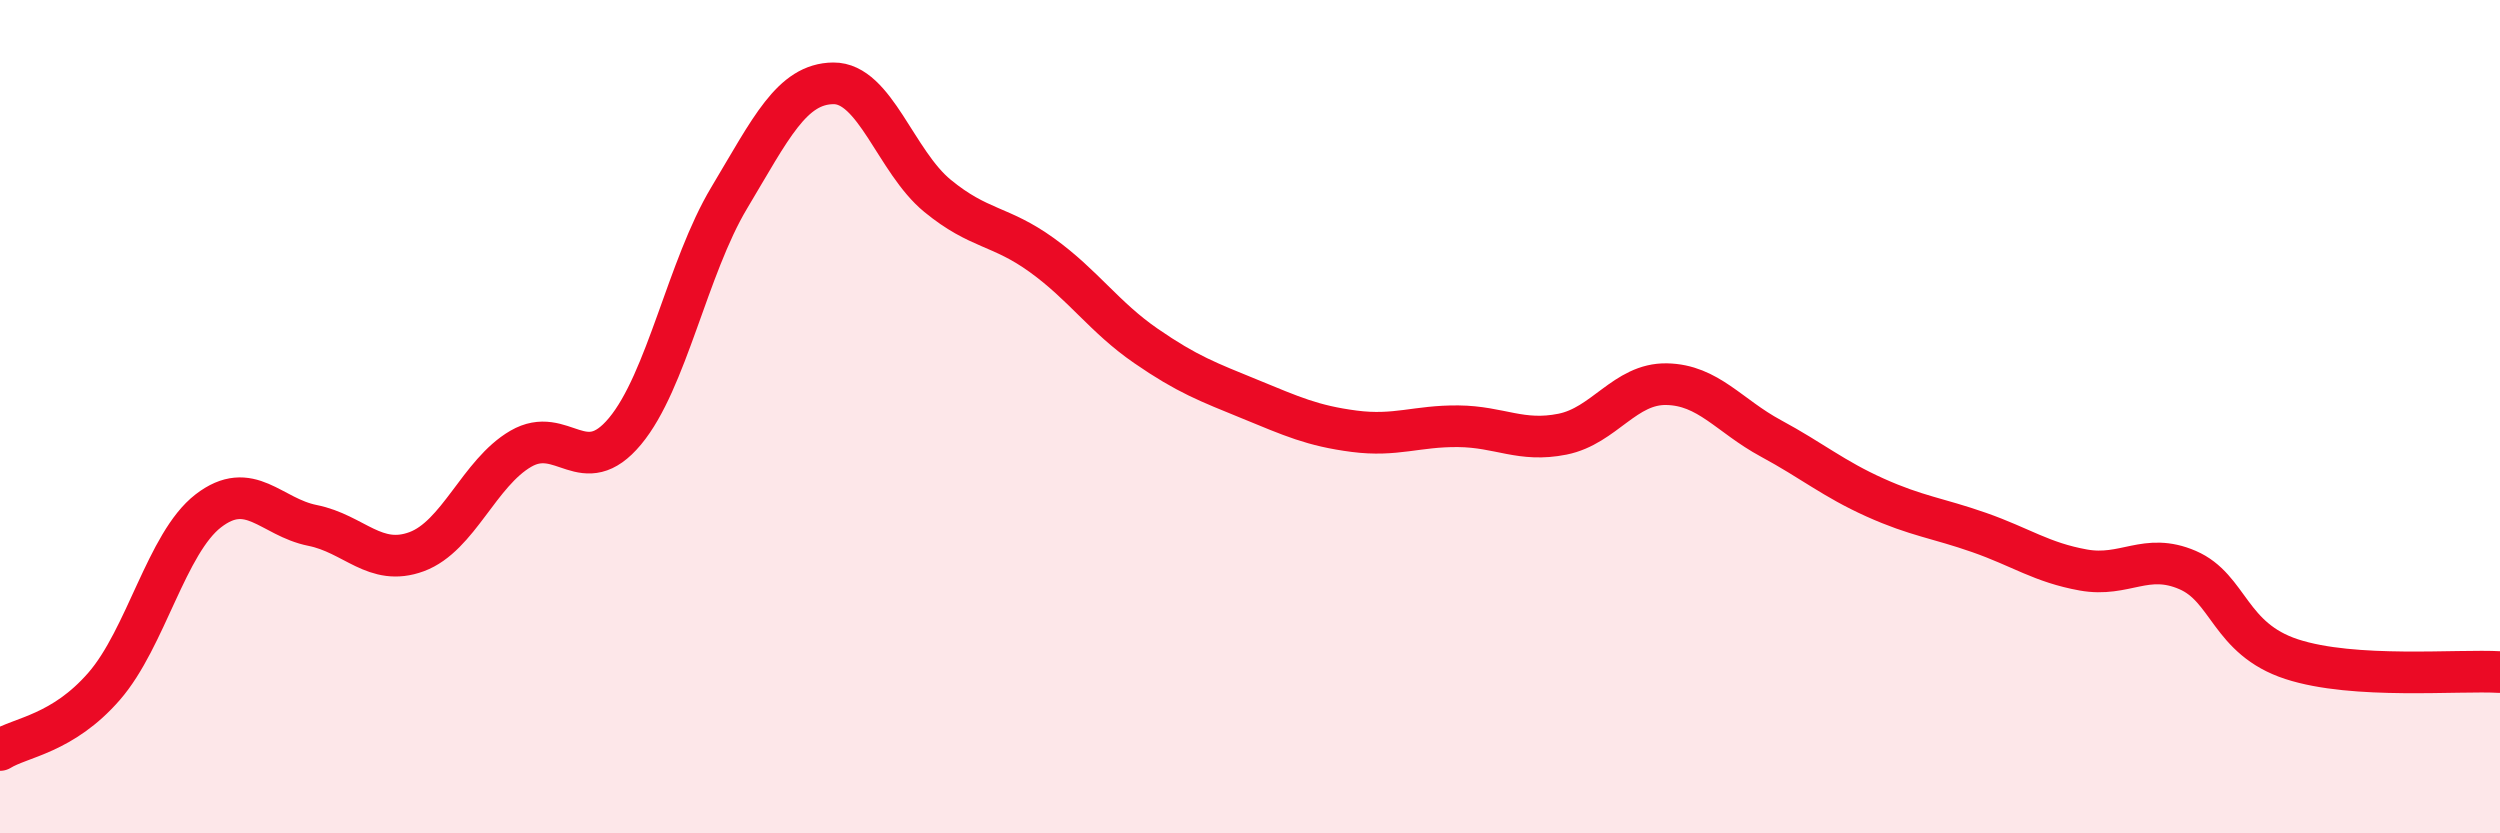
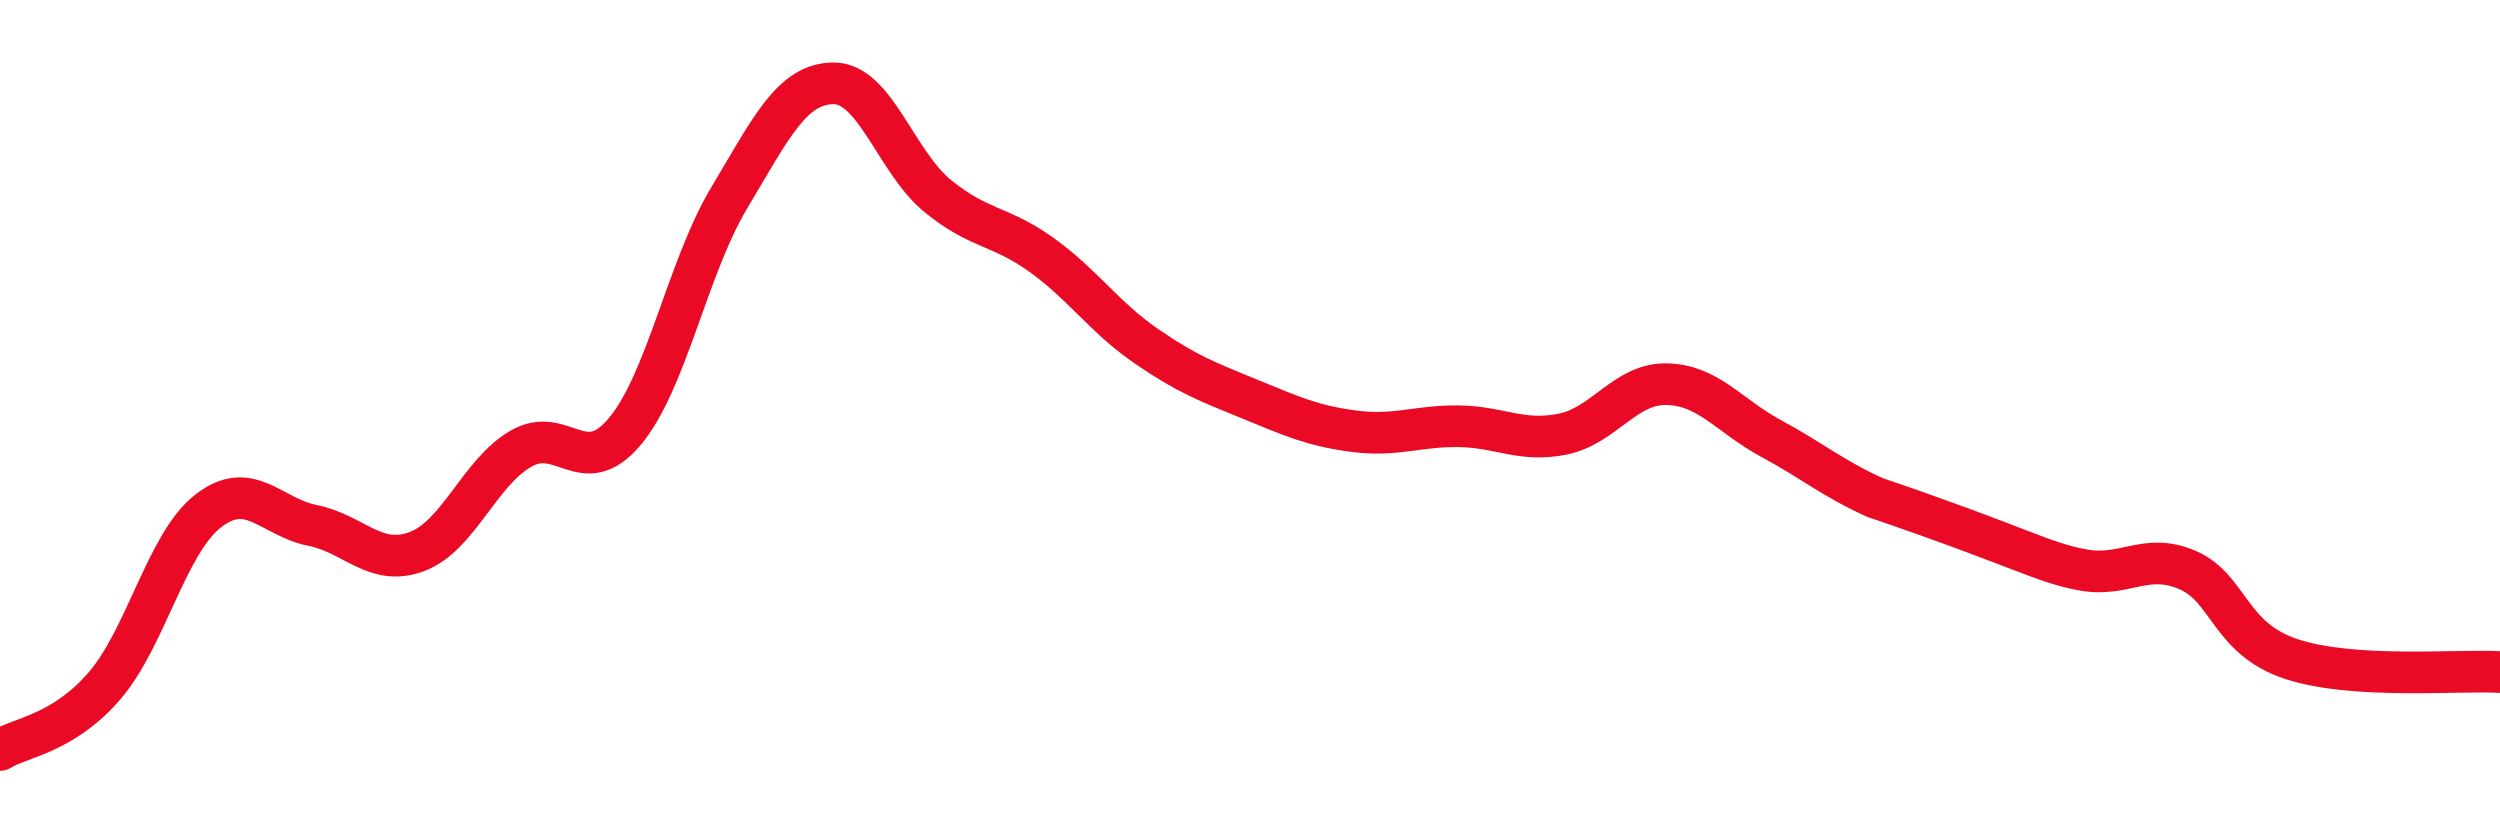
<svg xmlns="http://www.w3.org/2000/svg" width="60" height="20" viewBox="0 0 60 20">
-   <path d="M 0,18 C 0.5,17.69 1.5,17.62 2.5,16.47 C 3.5,15.32 4,13.03 5,12.26 C 6,11.49 6.5,12.41 7.5,12.61 C 8.5,12.81 9,13.61 10,13.24 C 11,12.87 11.5,11.35 12.5,10.77 C 13.5,10.19 14,11.55 15,10.35 C 16,9.15 16.5,6.42 17.5,4.75 C 18.5,3.08 19,2.01 20,2 C 21,1.99 21.5,3.88 22.5,4.7 C 23.5,5.52 24,5.4 25,6.12 C 26,6.84 26.5,7.61 27.5,8.3 C 28.5,8.99 29,9.17 30,9.58 C 31,9.99 31.5,10.22 32.5,10.35 C 33.5,10.48 34,10.22 35,10.23 C 36,10.24 36.5,10.62 37.5,10.42 C 38.5,10.22 39,9.2 40,9.22 C 41,9.24 41.5,9.98 42.5,10.52 C 43.5,11.06 44,11.49 45,11.94 C 46,12.39 46.5,12.43 47.5,12.78 C 48.5,13.13 49,13.5 50,13.68 C 51,13.86 51.5,13.25 52.5,13.68 C 53.5,14.11 53.5,15.33 55,15.82 C 56.5,16.31 59,16.07 60,16.13L60 20L0 20Z" fill="#EB0A25" opacity="0.1" stroke-linecap="round" stroke-linejoin="round" />
-   <path d="M 0,18 C 0.5,17.69 1.5,17.62 2.5,16.47 C 3.5,15.32 4,13.03 5,12.26 C 6,11.49 6.5,12.41 7.5,12.61 C 8.5,12.81 9,13.61 10,13.24 C 11,12.87 11.5,11.35 12.5,10.77 C 13.5,10.19 14,11.55 15,10.35 C 16,9.15 16.5,6.42 17.5,4.75 C 18.5,3.08 19,2.01 20,2 C 21,1.99 21.5,3.88 22.5,4.7 C 23.5,5.52 24,5.4 25,6.12 C 26,6.84 26.5,7.61 27.5,8.3 C 28.5,8.99 29,9.17 30,9.58 C 31,9.99 31.5,10.22 32.5,10.35 C 33.5,10.48 34,10.22 35,10.23 C 36,10.24 36.5,10.62 37.5,10.42 C 38.5,10.22 39,9.2 40,9.22 C 41,9.24 41.5,9.98 42.5,10.52 C 43.5,11.06 44,11.49 45,11.94 C 46,12.39 46.5,12.43 47.5,12.78 C 48.5,13.13 49,13.5 50,13.68 C 51,13.86 51.5,13.25 52.5,13.68 C 53.5,14.11 53.5,15.33 55,15.82 C 56.5,16.31 59,16.07 60,16.13" stroke="#EB0A25" stroke-width="1" fill="none" stroke-linecap="round" stroke-linejoin="round" />
+   <path d="M 0,18 C 0.5,17.69 1.5,17.62 2.5,16.47 C 3.5,15.32 4,13.03 5,12.26 C 6,11.49 6.5,12.41 7.5,12.61 C 8.5,12.81 9,13.61 10,13.24 C 11,12.87 11.5,11.35 12.5,10.77 C 13.5,10.19 14,11.55 15,10.35 C 16,9.15 16.5,6.42 17.5,4.75 C 18.5,3.08 19,2.01 20,2 C 21,1.99 21.5,3.88 22.5,4.7 C 23.5,5.52 24,5.4 25,6.12 C 26,6.84 26.5,7.61 27.5,8.3 C 28.5,8.99 29,9.17 30,9.58 C 31,9.99 31.5,10.22 32.5,10.35 C 33.5,10.48 34,10.22 35,10.23 C 36,10.24 36.5,10.62 37.5,10.42 C 38.5,10.22 39,9.2 40,9.22 C 41,9.24 41.5,9.98 42.5,10.52 C 43.5,11.06 44,11.49 45,11.94 C 48.5,13.13 49,13.5 50,13.68 C 51,13.86 51.5,13.25 52.5,13.68 C 53.5,14.11 53.5,15.33 55,15.82 C 56.5,16.31 59,16.07 60,16.13" stroke="#EB0A25" stroke-width="1" fill="none" stroke-linecap="round" stroke-linejoin="round" />
</svg>